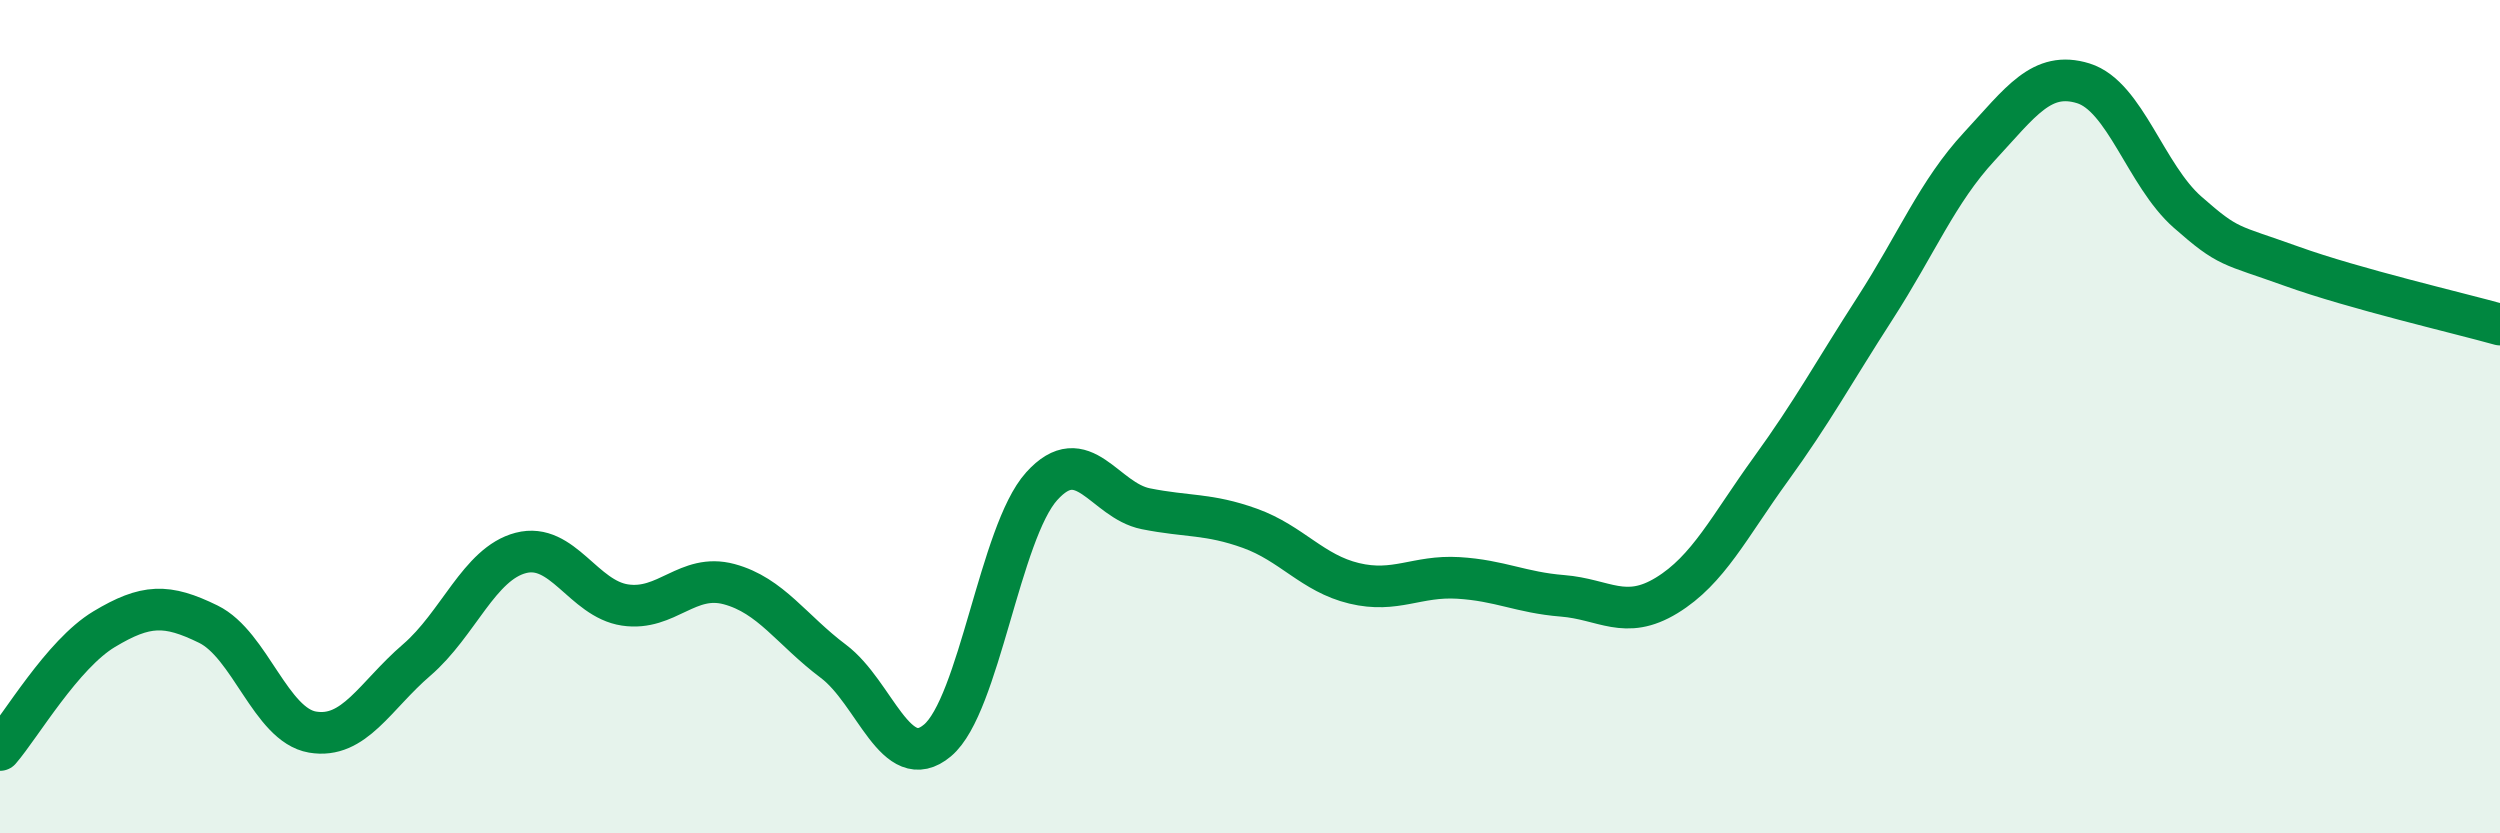
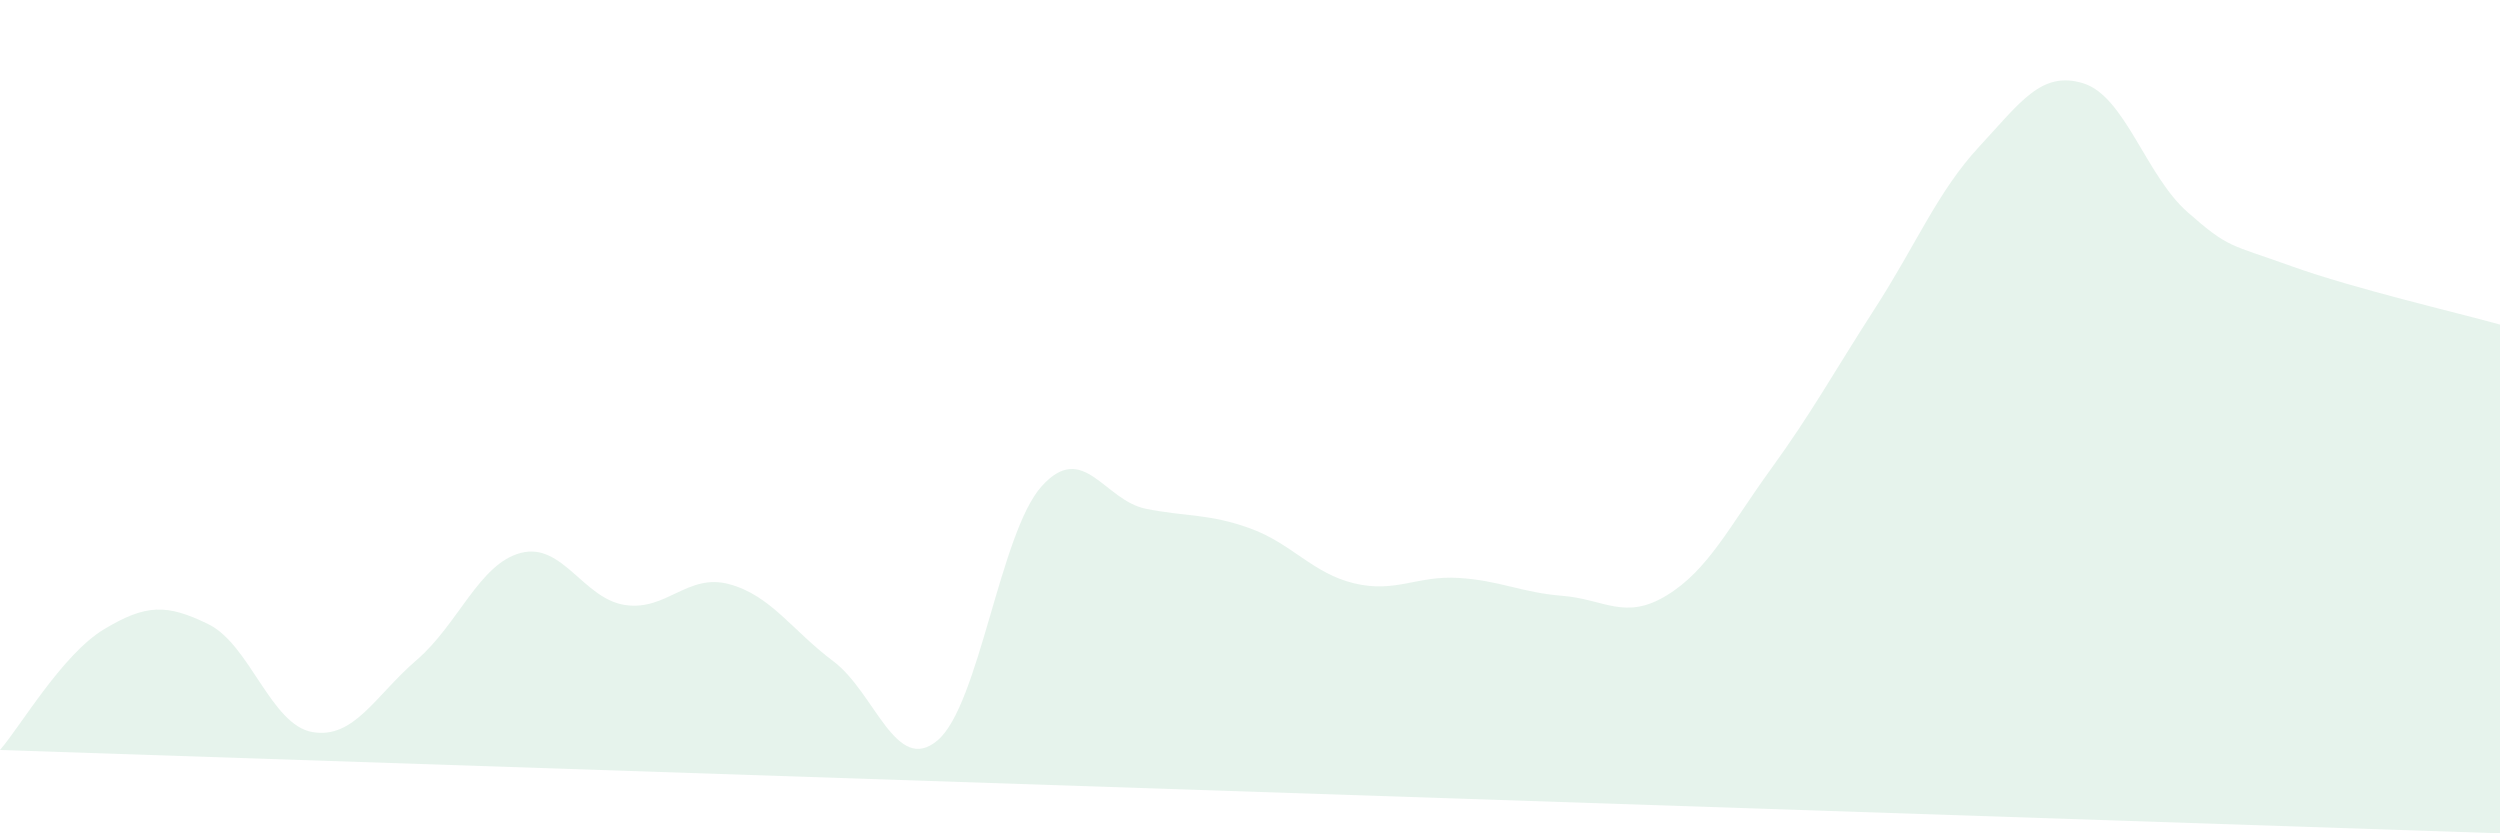
<svg xmlns="http://www.w3.org/2000/svg" width="60" height="20" viewBox="0 0 60 20">
-   <path d="M 0,18 C 0.5,17.42 1.5,15.7 2.5,15.1 C 3.5,14.5 4,14.49 5,14.98 C 6,15.47 6.5,17.4 7.5,17.57 C 8.5,17.74 9,16.7 10,15.84 C 11,14.98 11.5,13.53 12.5,13.27 C 13.5,13.01 14,14.37 15,14.52 C 16,14.67 16.5,13.75 17.5,14.02 C 18.5,14.29 19,15.12 20,15.87 C 21,16.62 21.5,18.61 22.5,17.77 C 23.5,16.93 24,12.78 25,11.67 C 26,10.56 26.5,12.01 27.5,12.21 C 28.5,12.41 29,12.32 30,12.68 C 31,13.04 31.5,13.76 32.5,14 C 33.5,14.24 34,13.81 35,13.87 C 36,13.93 36.5,14.22 37.5,14.3 C 38.5,14.38 39,14.9 40,14.29 C 41,13.68 41.5,12.64 42.5,11.26 C 43.5,9.88 44,8.95 45,7.4 C 46,5.85 46.5,4.6 47.5,3.52 C 48.5,2.44 49,1.69 50,2 C 51,2.31 51.5,4.21 52.5,5.09 C 53.5,5.97 53.5,5.85 55,6.39 C 56.5,6.93 59,7.51 60,7.79L60 20L0 20Z" fill="#008740" opacity="0.1" stroke-linecap="round" stroke-linejoin="round" />
-   <path d="M 0,18 C 0.5,17.42 1.5,15.7 2.5,15.1 C 3.5,14.5 4,14.49 5,14.98 C 6,15.47 6.5,17.4 7.5,17.57 C 8.5,17.74 9,16.7 10,15.84 C 11,14.98 11.5,13.53 12.5,13.27 C 13.5,13.01 14,14.37 15,14.52 C 16,14.67 16.5,13.75 17.5,14.02 C 18.5,14.29 19,15.12 20,15.87 C 21,16.62 21.5,18.61 22.5,17.77 C 23.5,16.93 24,12.78 25,11.67 C 26,10.56 26.5,12.01 27.5,12.21 C 28.5,12.41 29,12.32 30,12.68 C 31,13.04 31.5,13.76 32.5,14 C 33.5,14.24 34,13.81 35,13.87 C 36,13.93 36.5,14.22 37.5,14.3 C 38.5,14.38 39,14.9 40,14.29 C 41,13.68 41.5,12.64 42.5,11.26 C 43.5,9.88 44,8.95 45,7.4 C 46,5.85 46.5,4.6 47.5,3.52 C 48.5,2.44 49,1.69 50,2 C 51,2.31 51.5,4.21 52.5,5.09 C 53.5,5.97 53.5,5.85 55,6.39 C 56.5,6.93 59,7.51 60,7.79" stroke="#008740" stroke-width="1" fill="none" stroke-linecap="round" stroke-linejoin="round" />
+   <path d="M 0,18 C 0.5,17.42 1.5,15.7 2.5,15.1 C 3.5,14.5 4,14.49 5,14.98 C 6,15.47 6.5,17.4 7.5,17.57 C 8.5,17.74 9,16.7 10,15.84 C 11,14.98 11.5,13.53 12.5,13.27 C 13.5,13.01 14,14.37 15,14.52 C 16,14.67 16.5,13.75 17.5,14.02 C 18.5,14.29 19,15.12 20,15.87 C 21,16.62 21.5,18.61 22.5,17.77 C 23.5,16.93 24,12.78 25,11.67 C 26,10.56 26.5,12.01 27.5,12.21 C 28.5,12.41 29,12.32 30,12.68 C 31,13.04 31.5,13.76 32.5,14 C 33.5,14.24 34,13.81 35,13.87 C 36,13.93 36.5,14.22 37.5,14.3 C 38.5,14.38 39,14.9 40,14.29 C 41,13.68 41.5,12.64 42.5,11.26 C 43.5,9.88 44,8.95 45,7.4 C 46,5.85 46.5,4.6 47.5,3.52 C 48.5,2.44 49,1.69 50,2 C 51,2.31 51.5,4.21 52.5,5.09 C 53.5,5.97 53.5,5.85 55,6.39 C 56.5,6.93 59,7.51 60,7.79L60 20Z" fill="#008740" opacity="0.1" stroke-linecap="round" stroke-linejoin="round" />
</svg>